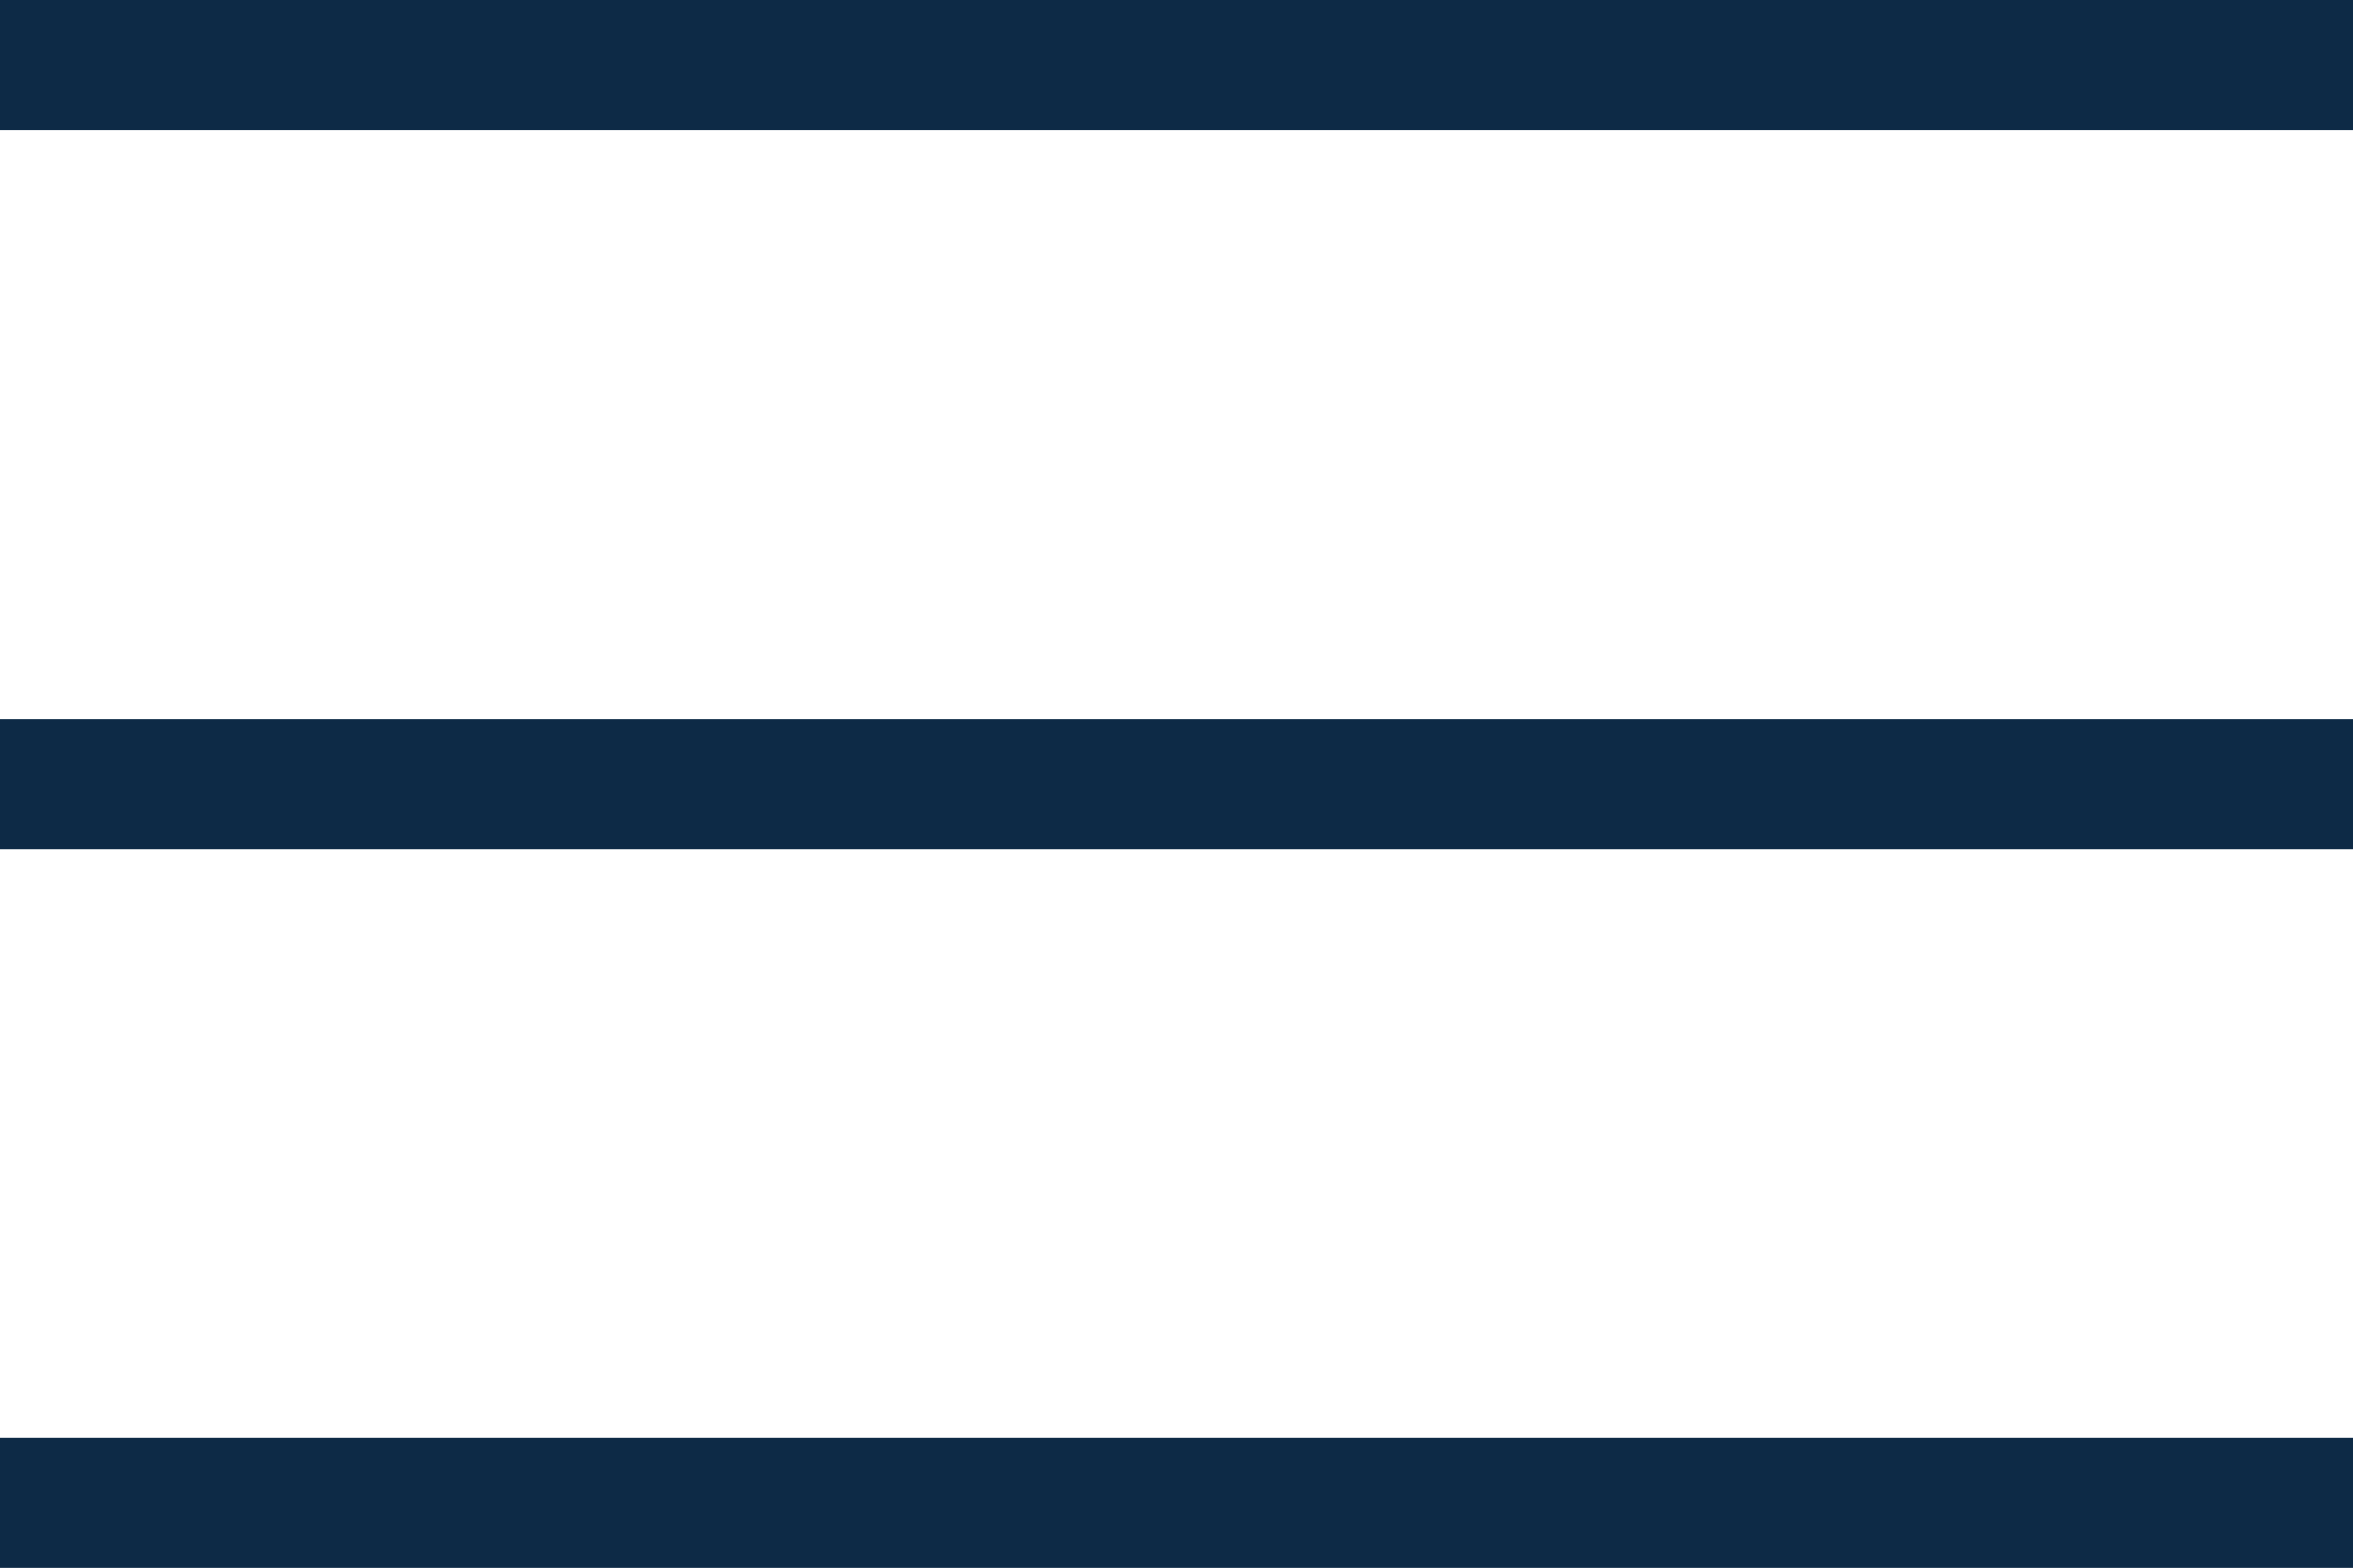
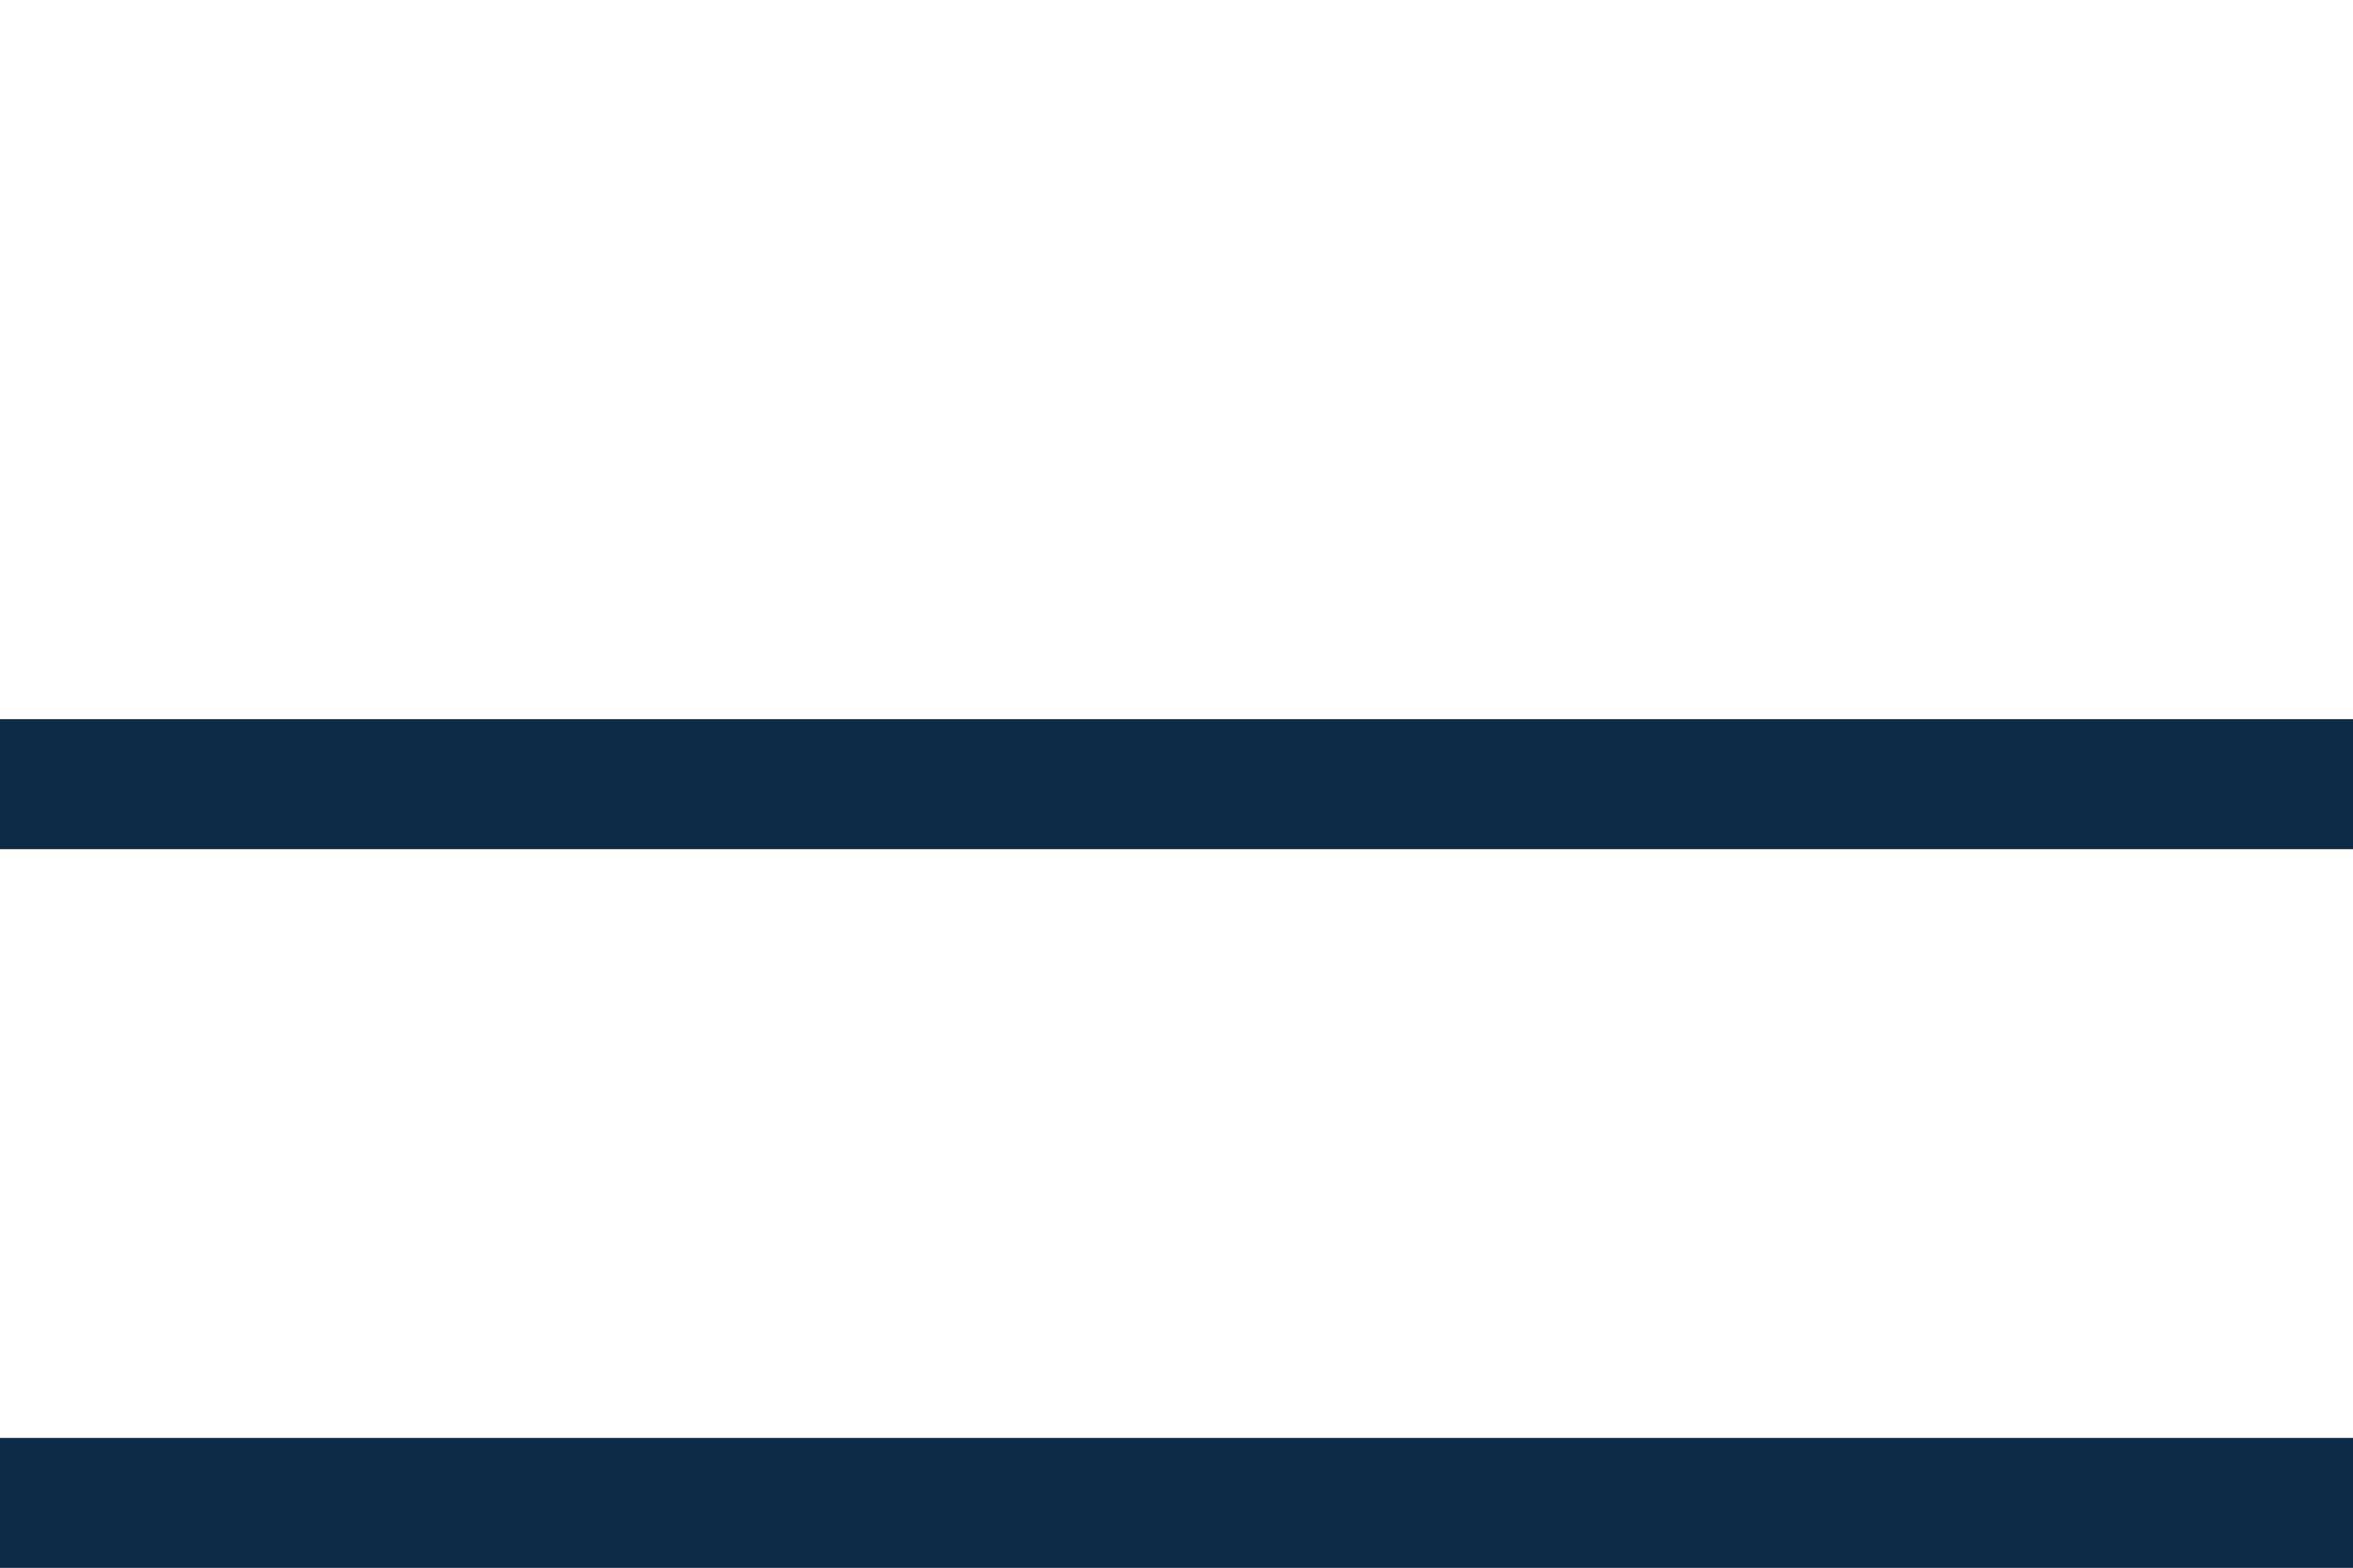
<svg xmlns="http://www.w3.org/2000/svg" id="Calque_2" data-name="Calque 2" viewBox="0 0 54.31 36.19">
  <defs>
    <style>      .cls-1 {        fill: none;        stroke: #0d2a46;        stroke-width: 3px;      }    </style>
  </defs>
  <g id="Calque_1-2" data-name="Calque 1">
    <g id="Groupe_1081" data-name="Groupe 1081">
-       <line id="Ligne_55" data-name="Ligne 55" class="cls-1" y1="1.5" x2="54.31" y2="1.5" />
      <line id="Ligne_56" data-name="Ligne 56" class="cls-1" y1="18.1" x2="54.31" y2="18.1" />
      <line id="Ligne_57" data-name="Ligne 57" class="cls-1" y1="34.69" x2="54.31" y2="34.69" />
    </g>
  </g>
</svg>